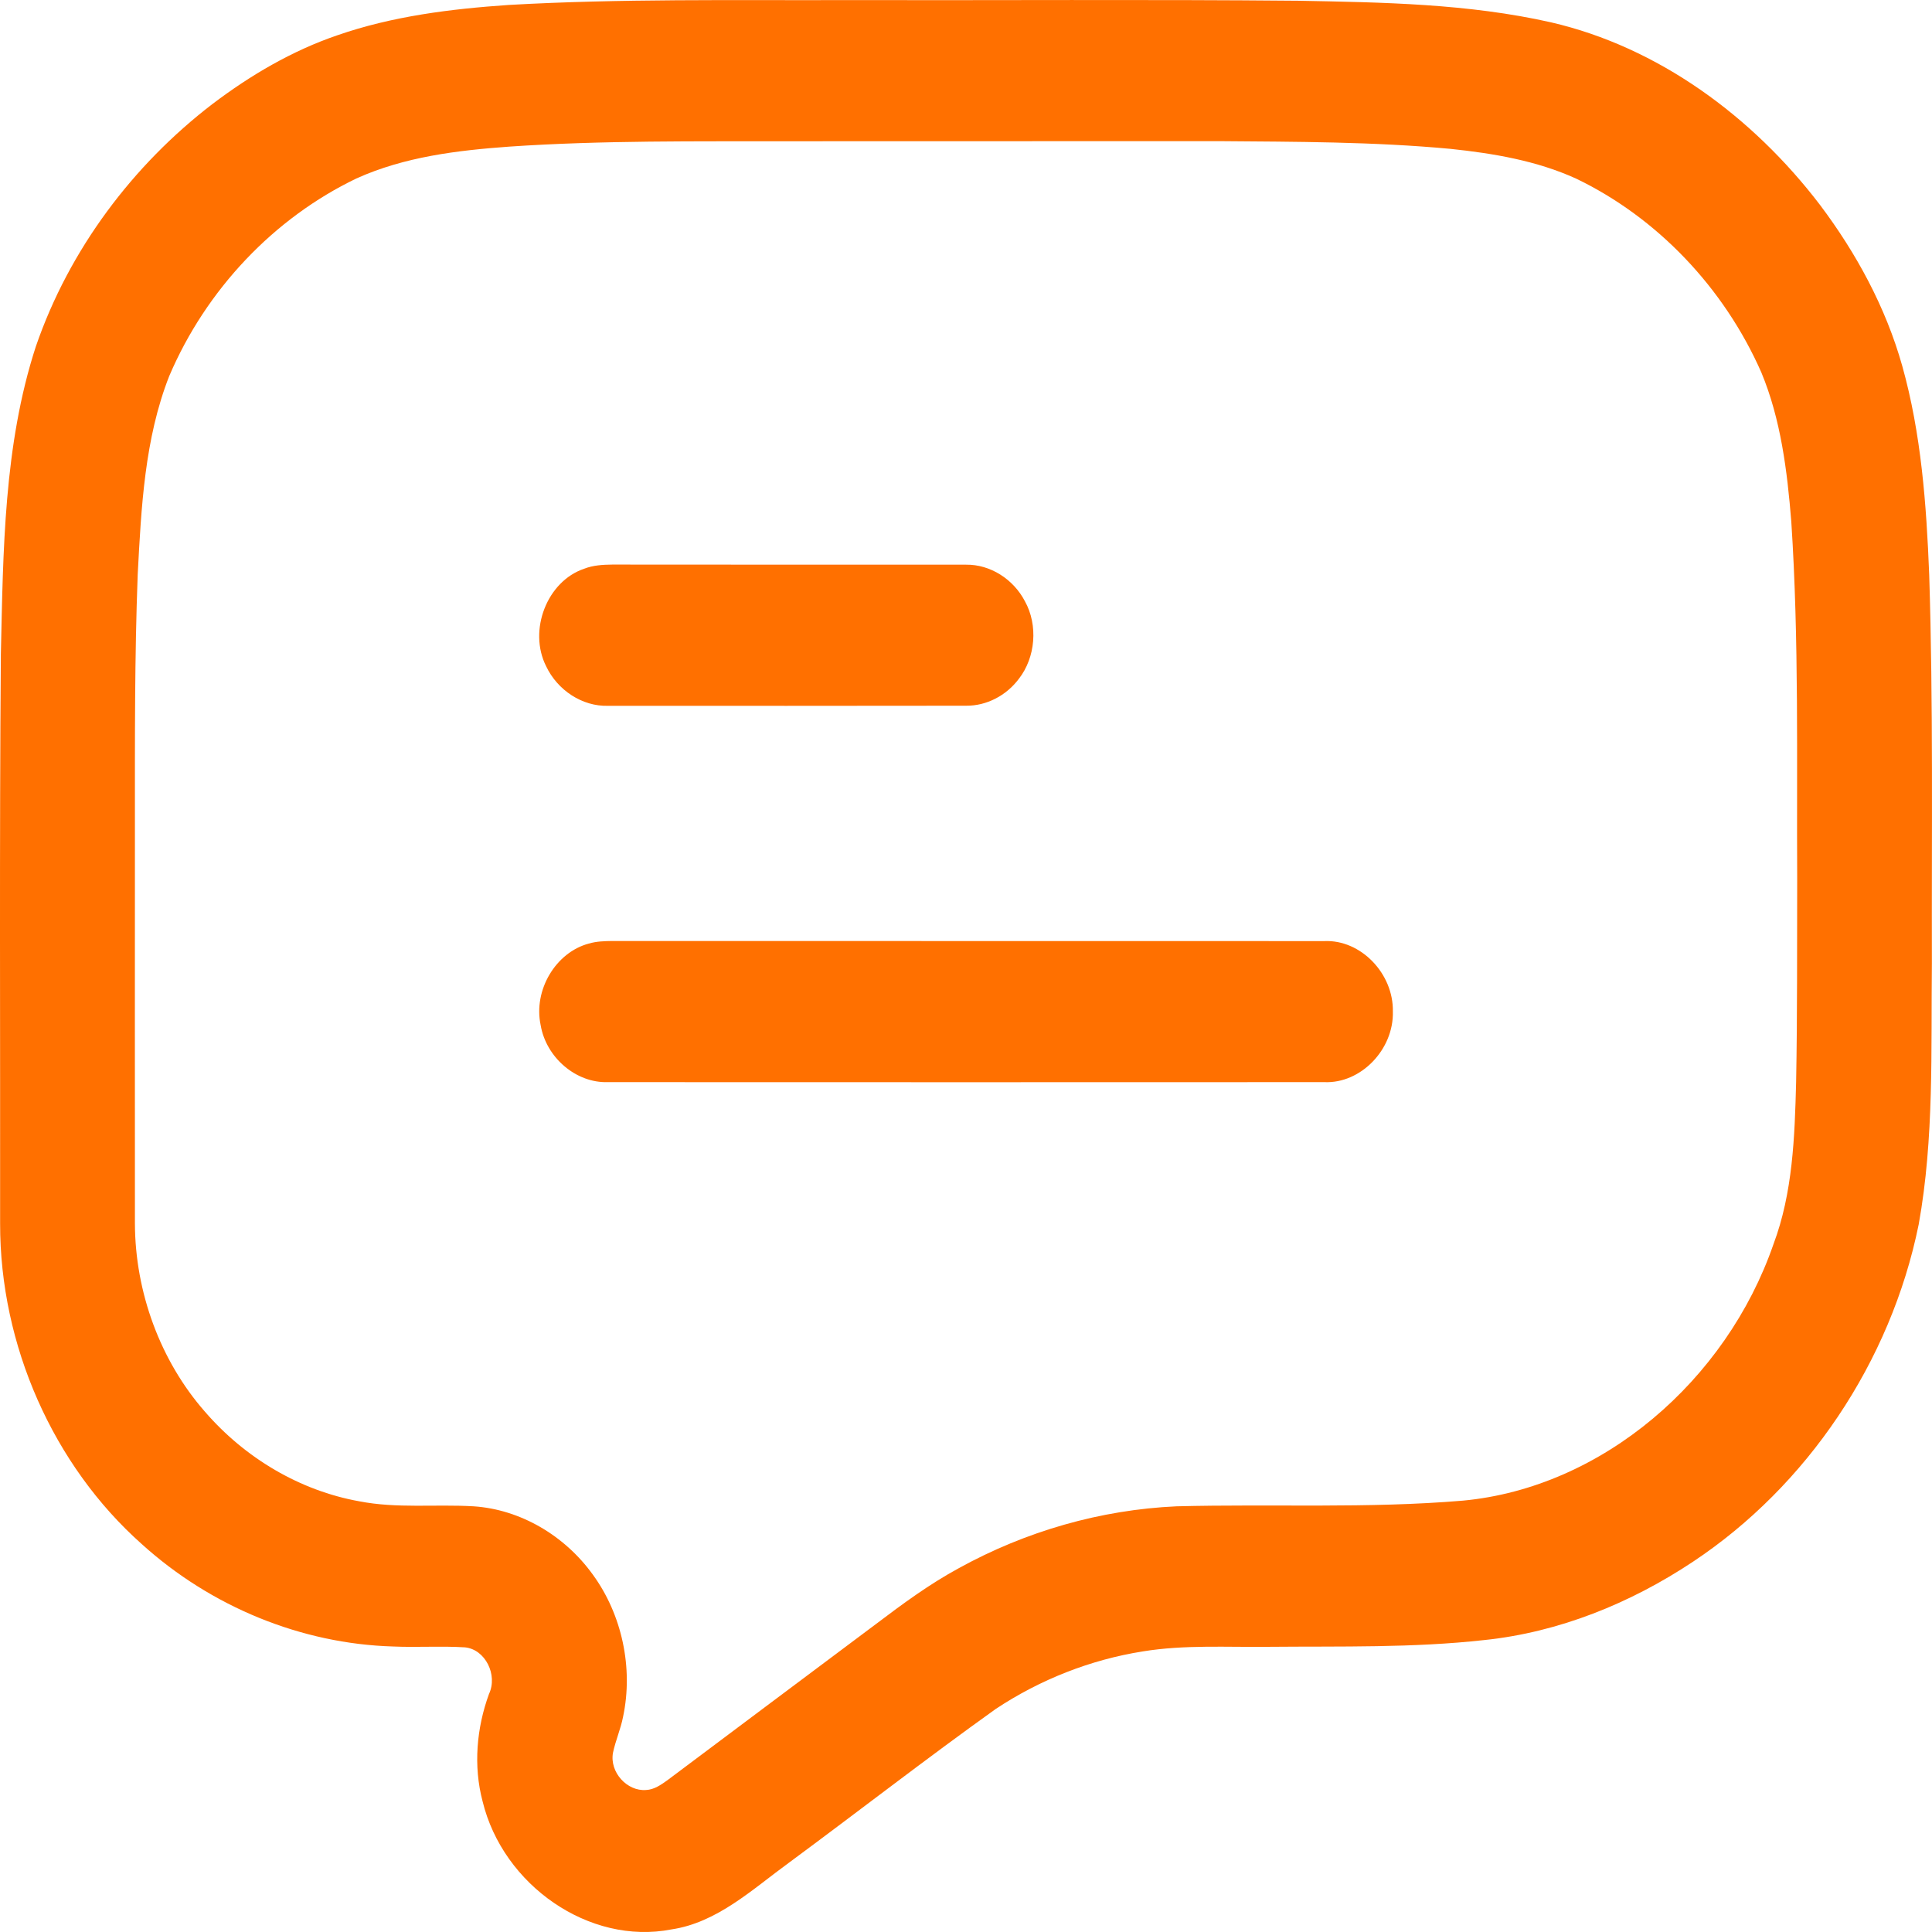
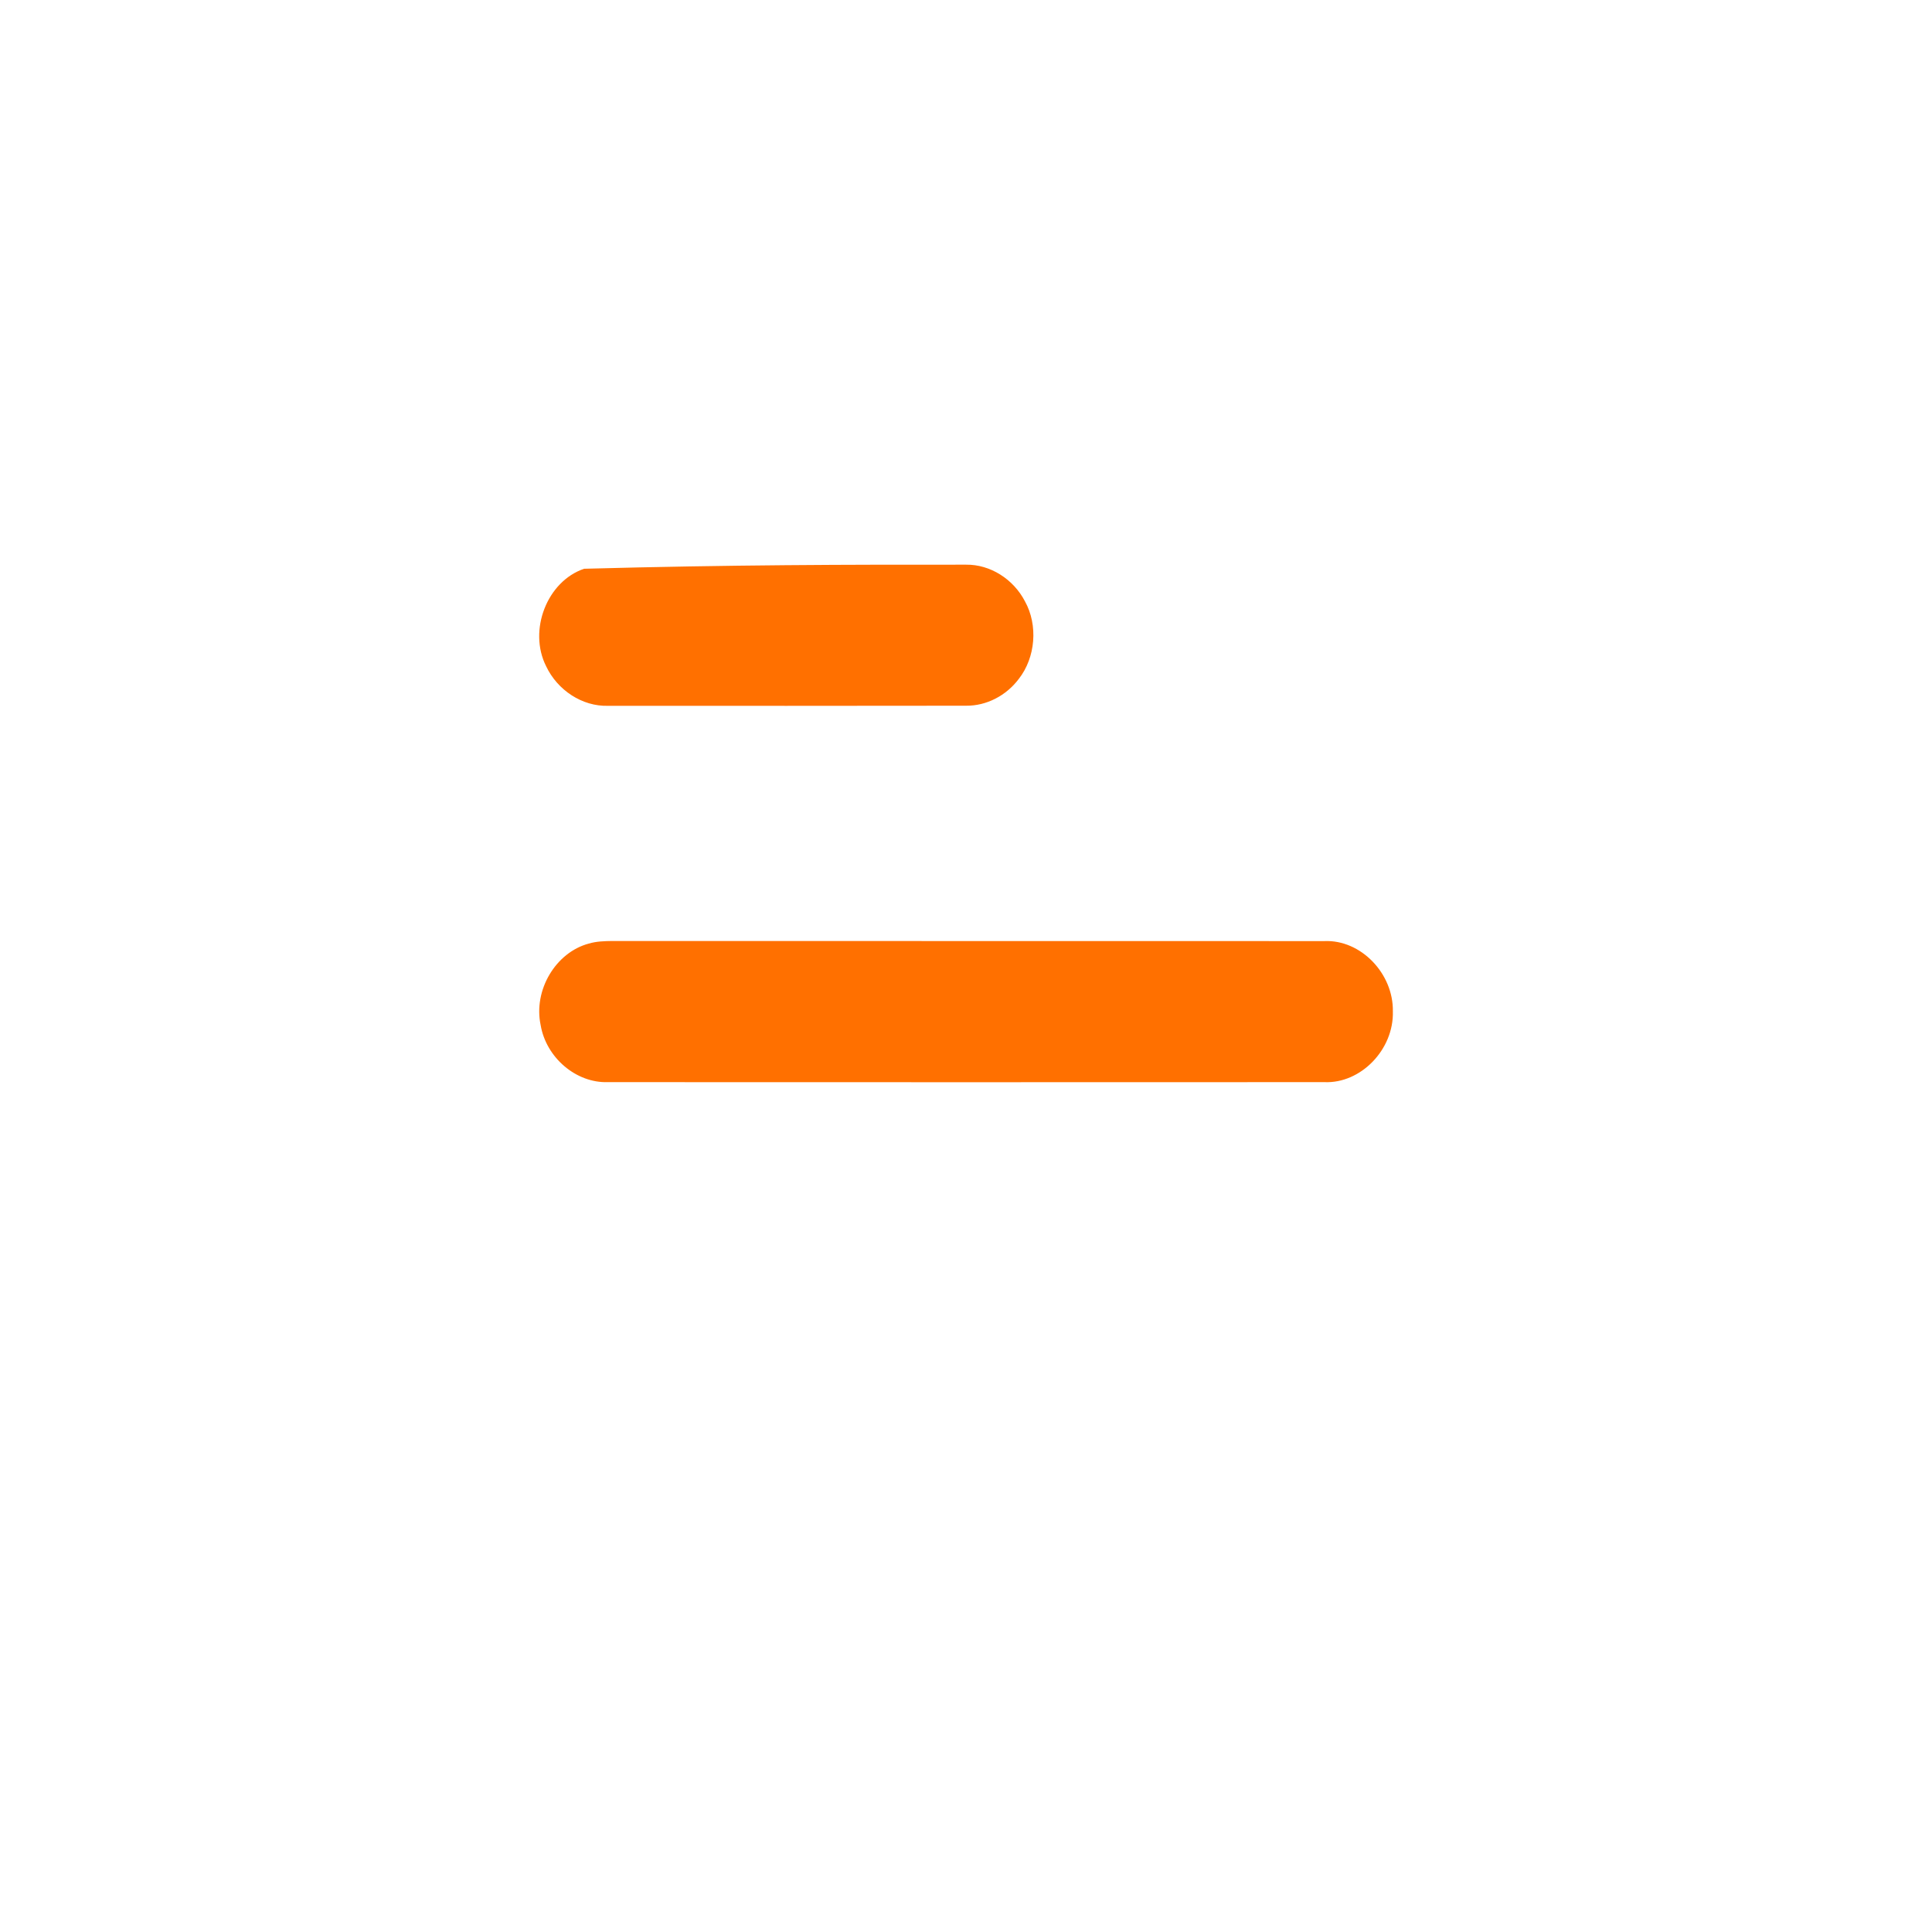
<svg xmlns="http://www.w3.org/2000/svg" width="18" height="18" viewBox="0 0 18 18" fill="none">
-   <path d="M4.741 0.046C5.781 -0.013 6.823 0.004 7.864 0.001C9.276 0.004 10.688 -0.006 12.1 0.007C12.886 0.022 13.679 0.034 14.45 0.208C15.446 0.438 16.327 1.083 16.958 1.911C17.294 2.358 17.569 2.862 17.723 3.41C17.9 4.041 17.948 4.701 17.974 5.355C18.012 6.56 17.996 7.767 17.999 8.972C17.99 9.784 18.021 10.605 17.876 11.408C17.615 12.693 16.833 13.846 15.775 14.549C15.189 14.939 14.522 15.208 13.829 15.28C13.164 15.354 12.494 15.337 11.826 15.343C11.433 15.348 11.037 15.322 10.646 15.386C10.161 15.463 9.692 15.647 9.277 15.922C8.627 16.387 7.994 16.879 7.351 17.354C7.01 17.602 6.682 17.913 6.255 17.976C5.491 18.125 4.686 17.565 4.496 16.782C4.409 16.453 4.44 16.099 4.556 15.782C4.639 15.605 4.522 15.367 4.332 15.348C4.109 15.334 3.885 15.35 3.662 15.34C2.808 15.315 1.967 14.971 1.321 14.386C0.496 13.653 -0.001 12.533 0.001 11.399C0.003 9.631 -0.006 7.864 0.008 6.096C0.03 5.135 0.034 4.149 0.334 3.228C0.645 2.323 1.24 1.536 1.978 0.97C2.334 0.7 2.723 0.472 3.142 0.329C3.657 0.15 4.201 0.083 4.741 0.046ZM4.745 1.366C4.262 1.401 3.769 1.46 3.32 1.663C2.554 2.031 1.921 2.696 1.577 3.503C1.347 4.087 1.316 4.728 1.283 5.352C1.254 6.121 1.257 6.891 1.257 7.66C1.257 8.906 1.256 10.153 1.257 11.399C1.259 12.04 1.494 12.679 1.909 13.152C2.283 13.585 2.795 13.888 3.346 13.987C3.698 14.056 4.057 14.013 4.413 14.034C4.848 14.063 5.261 14.306 5.523 14.67C5.794 15.041 5.902 15.538 5.805 15.995C5.783 16.109 5.735 16.216 5.711 16.33C5.678 16.513 5.844 16.691 6.019 16.677C6.094 16.674 6.158 16.629 6.218 16.586C6.867 16.099 7.516 15.614 8.165 15.128C8.412 14.941 8.661 14.758 8.932 14.611C9.557 14.266 10.254 14.066 10.961 14.034C11.851 14.011 12.743 14.056 13.631 13.981C14.928 13.859 16.083 12.864 16.523 11.592C16.703 11.113 16.721 10.591 16.734 10.083C16.746 9.452 16.742 8.821 16.744 8.191C16.738 7.08 16.762 5.968 16.689 4.859C16.651 4.388 16.592 3.908 16.41 3.47C16.062 2.68 15.439 2.027 14.684 1.664C14.315 1.496 13.912 1.429 13.515 1.387C12.796 1.32 12.076 1.321 11.355 1.315C10.021 1.316 8.687 1.315 7.352 1.316C6.483 1.318 5.613 1.307 4.745 1.366Z" fill="#FF7000" />
-   <path d="M5.442 5.299C5.526 5.266 5.616 5.261 5.705 5.26C6.804 5.262 7.902 5.26 9.001 5.261C9.226 5.258 9.442 5.396 9.549 5.602C9.673 5.825 9.648 6.126 9.492 6.325C9.375 6.481 9.191 6.577 9.001 6.575C7.889 6.577 6.777 6.576 5.665 6.576C5.425 6.583 5.194 6.431 5.088 6.207C4.919 5.871 5.098 5.415 5.442 5.299Z" fill="#FF7000" />
+   <path d="M5.442 5.299C6.804 5.262 7.902 5.26 9.001 5.261C9.226 5.258 9.442 5.396 9.549 5.602C9.673 5.825 9.648 6.126 9.492 6.325C9.375 6.481 9.191 6.577 9.001 6.575C7.889 6.577 6.777 6.576 5.665 6.576C5.425 6.583 5.194 6.431 5.088 6.207C4.919 5.871 5.098 5.415 5.442 5.299Z" fill="#FF7000" />
  <path d="M5.486 8.791C5.557 8.77 5.631 8.768 5.704 8.767C7.916 8.768 10.128 8.767 12.339 8.768C12.678 8.753 12.983 9.07 12.977 9.423C12.987 9.778 12.678 10.097 12.339 10.082C10.114 10.083 7.888 10.083 5.663 10.082C5.368 10.092 5.088 9.854 5.037 9.55C4.968 9.224 5.178 8.873 5.486 8.791Z" fill="#FF7000" />
</svg>